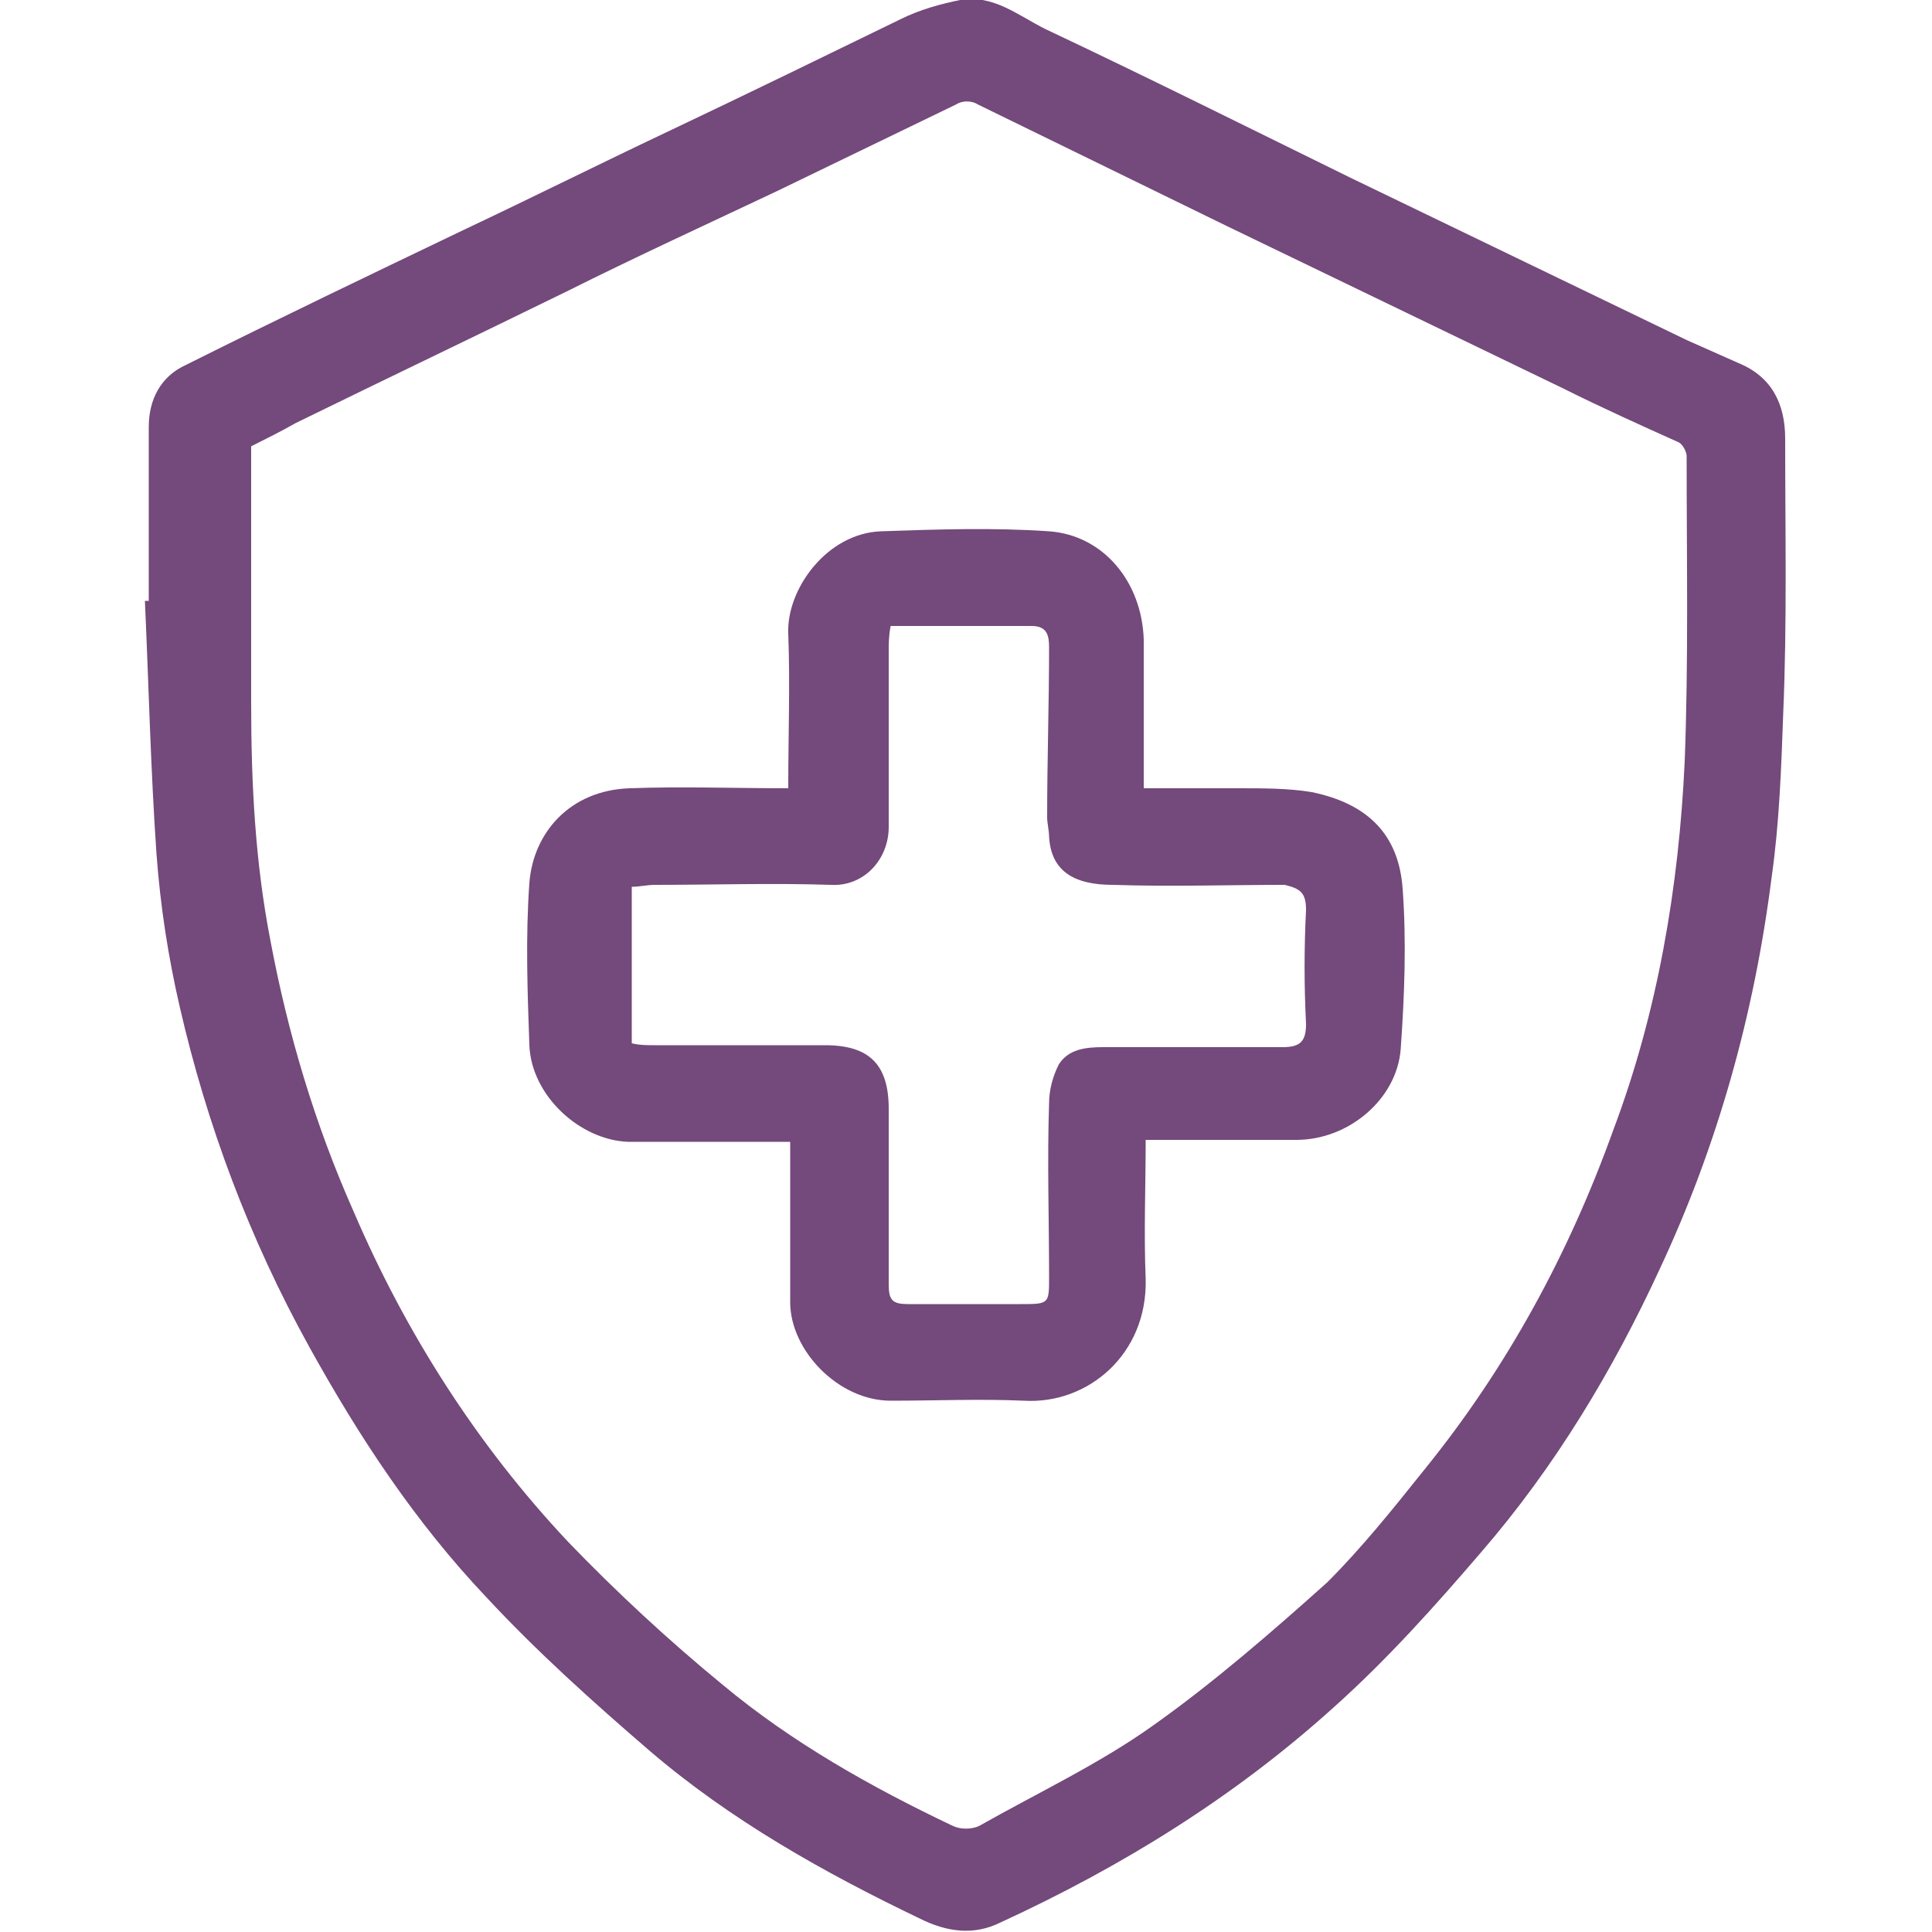
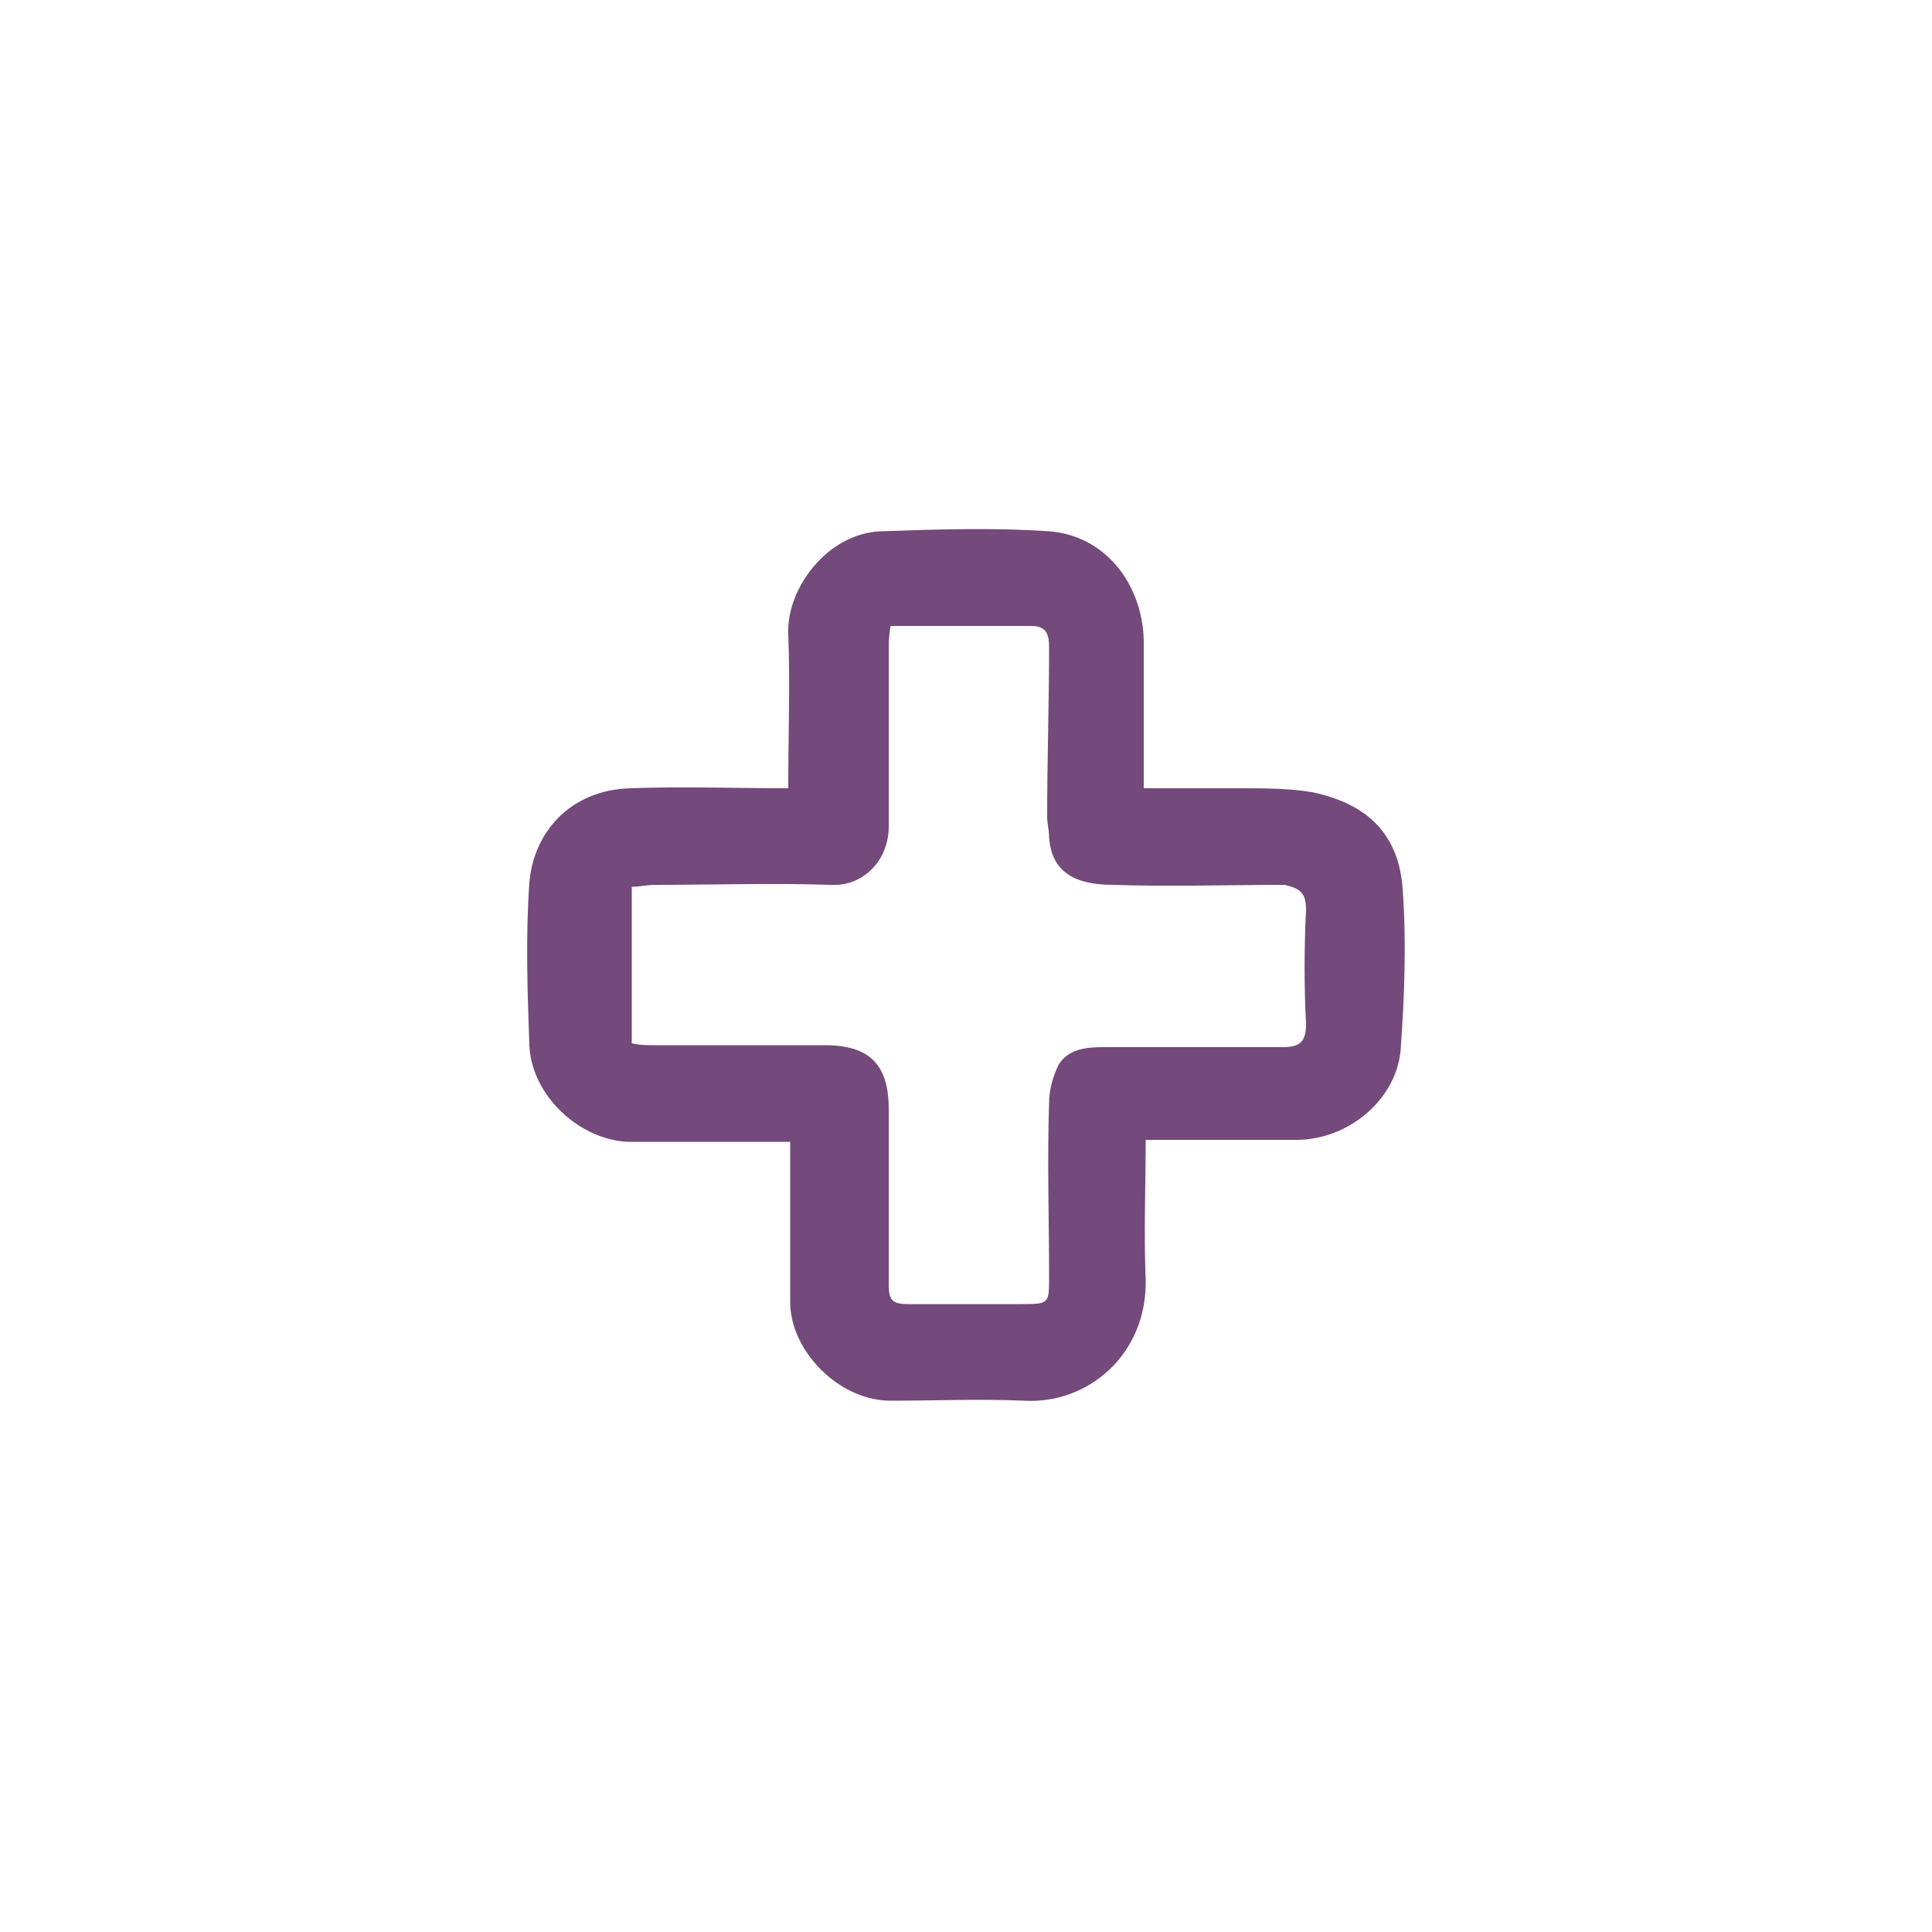
<svg xmlns="http://www.w3.org/2000/svg" id="Camada_1" x="0px" y="0px" viewBox="0 0 100 100" style="enable-background:new 0 0 100 100;" xml:space="preserve">
  <style type="text/css">	.st0{fill:#74497B;}</style>
  <g>
-     <path class="st0" d="M92.4,22.7c0-1.8-0.7-3.2-2.4-3.9c-0.9-0.4-1.8-0.8-2.7-1.2c-5.8-2.8-11.6-5.6-17.4-8.4  C64.6,6.6,59.4,4,54.1,1.5c-1.4-0.7-2.7-1.8-4.4-1.5c-1,0.2-2.1,0.5-3.1,1c-3.9,1.9-7.8,3.8-11.8,5.7c-3.6,1.7-7.2,3.5-10.8,5.2  c-4.8,2.3-9.6,4.6-14.4,7c-1.3,0.6-1.9,1.8-1.9,3.2c0,3,0,6,0,9c-0.1,0-0.1,0-0.2,0c0.2,4.4,0.3,8.8,0.6,13.1  c0.2,2.7,0.6,5.3,1.2,7.9c1.4,6.1,3.6,12,6.7,17.6c2.6,4.7,5.5,9.1,9.2,13c2.6,2.8,5.5,5.4,8.4,7.9c4.2,3.6,9,6.3,14,8.7  c1.4,0.7,2.8,0.9,4.2,0.2C58.1,96.6,63.9,93,69,88.4c2.8-2.5,5.3-5.3,7.7-8.1c3.8-4.4,6.8-9.4,9.2-14.6c3-6.4,4.9-13.2,5.8-20.3  c0.4-2.8,0.5-5.7,0.6-8.5C92.5,32.2,92.4,27.5,92.4,22.7z M87.2,39.4c-0.3,6.5-1.4,13-3.7,19.1c-2.3,6.4-5.5,12.3-9.8,17.6  c-1.6,2-3.2,4-5,5.8c-2.9,2.6-5.9,5.2-9,7.4c-2.8,2-6,3.5-9,5.2c-0.4,0.2-1,0.2-1.4,0c-4.2-2-8.3-4.3-11.9-7.3  c-2.8-2.3-5.5-4.8-8-7.4c-4.7-5-8.4-10.8-11.1-17.1c-2-4.5-3.4-9.2-4.3-14c-0.8-4.1-1-8.2-1-12.3c0-4.5,0-8.9,0-13.3  c0.8-0.4,1.6-0.8,2.3-1.2c4.7-2.3,9.3-4.5,14-6.8c3.6-1.8,7.3-3.5,10.9-5.2c3.1-1.5,6.2-3,9.3-4.5c0.3-0.2,0.8-0.2,1.1,0  c4.3,2.1,8.6,4.2,12.9,6.3c5.8,2.8,11.6,5.6,17.4,8.4c2,1,4,1.9,6,2.8c0.2,0.1,0.4,0.5,0.4,0.7C87.3,28.9,87.4,34.2,87.2,39.4z" />
    <path class="st0" d="M67.9,41c-1.2-0.2-2.5-0.2-3.8-0.2c-1.6,0-3.2,0-4.9,0c0-2.6,0-5.2,0-7.7c-0.1-3-2.1-5.4-4.9-5.6  c-2.9-0.2-5.8-0.1-8.7,0c-2.8,0.1-4.9,3-4.8,5.3c0.1,2.6,0,5.2,0,8c-2.8,0-5.5-0.1-8.2,0c-3.1,0.1-5,2.3-5.2,4.9  c-0.2,2.8-0.1,5.6,0,8.4c0.1,2.6,2.6,4.9,5.1,5c2.5,0,4.9,0,7.4,0c0.3,0,0.6,0,1,0c0,2.9,0,5.6,0,8.3c0,2.5,2.5,5.1,5.2,5.1  c2.3,0,4.6-0.1,6.9,0c3.3,0.2,6.4-2.4,6.3-6.3c-0.1-2.4,0-4.8,0-7.2c2.7,0,5.3,0,7.8,0c2.7,0,5.2-2.1,5.4-4.7  c0.2-2.8,0.3-5.6,0.1-8.3C72.4,43.2,70.8,41.6,67.9,41z M67.6,47.1c-0.1,2-0.1,3.9,0,5.9c0,0.9-0.3,1.2-1.2,1.2c-3.1,0-6.2,0-9.3,0  c-0.9,0-1.8,0.1-2.3,0.9c-0.3,0.6-0.5,1.3-0.5,2c-0.1,3,0,6,0,9c0,1.4,0,1.4-1.5,1.4c-1.9,0-3.8,0-5.8,0c-0.8,0-1-0.2-1-1  c0-3,0-6.1,0-9.1c0-2.3-1-3.3-3.3-3.3c-2.9,0-5.9,0-8.8,0c-0.4,0-0.8,0-1.2-0.1c0-2.7,0-5.3,0-8.1c0.4,0,0.8-0.1,1.2-0.1  c3,0,6.1-0.1,9.1,0c1.7,0.1,3-1.3,3-3c0-3,0-6.1,0-9.1c0-0.4,0-0.8,0.1-1.3c2.5,0,4.9,0,7.3,0c0.8,0,0.9,0.5,0.9,1.1  c0,2.9-0.1,5.9-0.1,8.8c0,0.3,0.1,0.7,0.1,1c0.1,1.8,1.3,2.5,3.3,2.5c3,0.1,6,0,8.9,0C67.3,46,67.6,46.2,67.6,47.1z" />
  </g>
</svg>